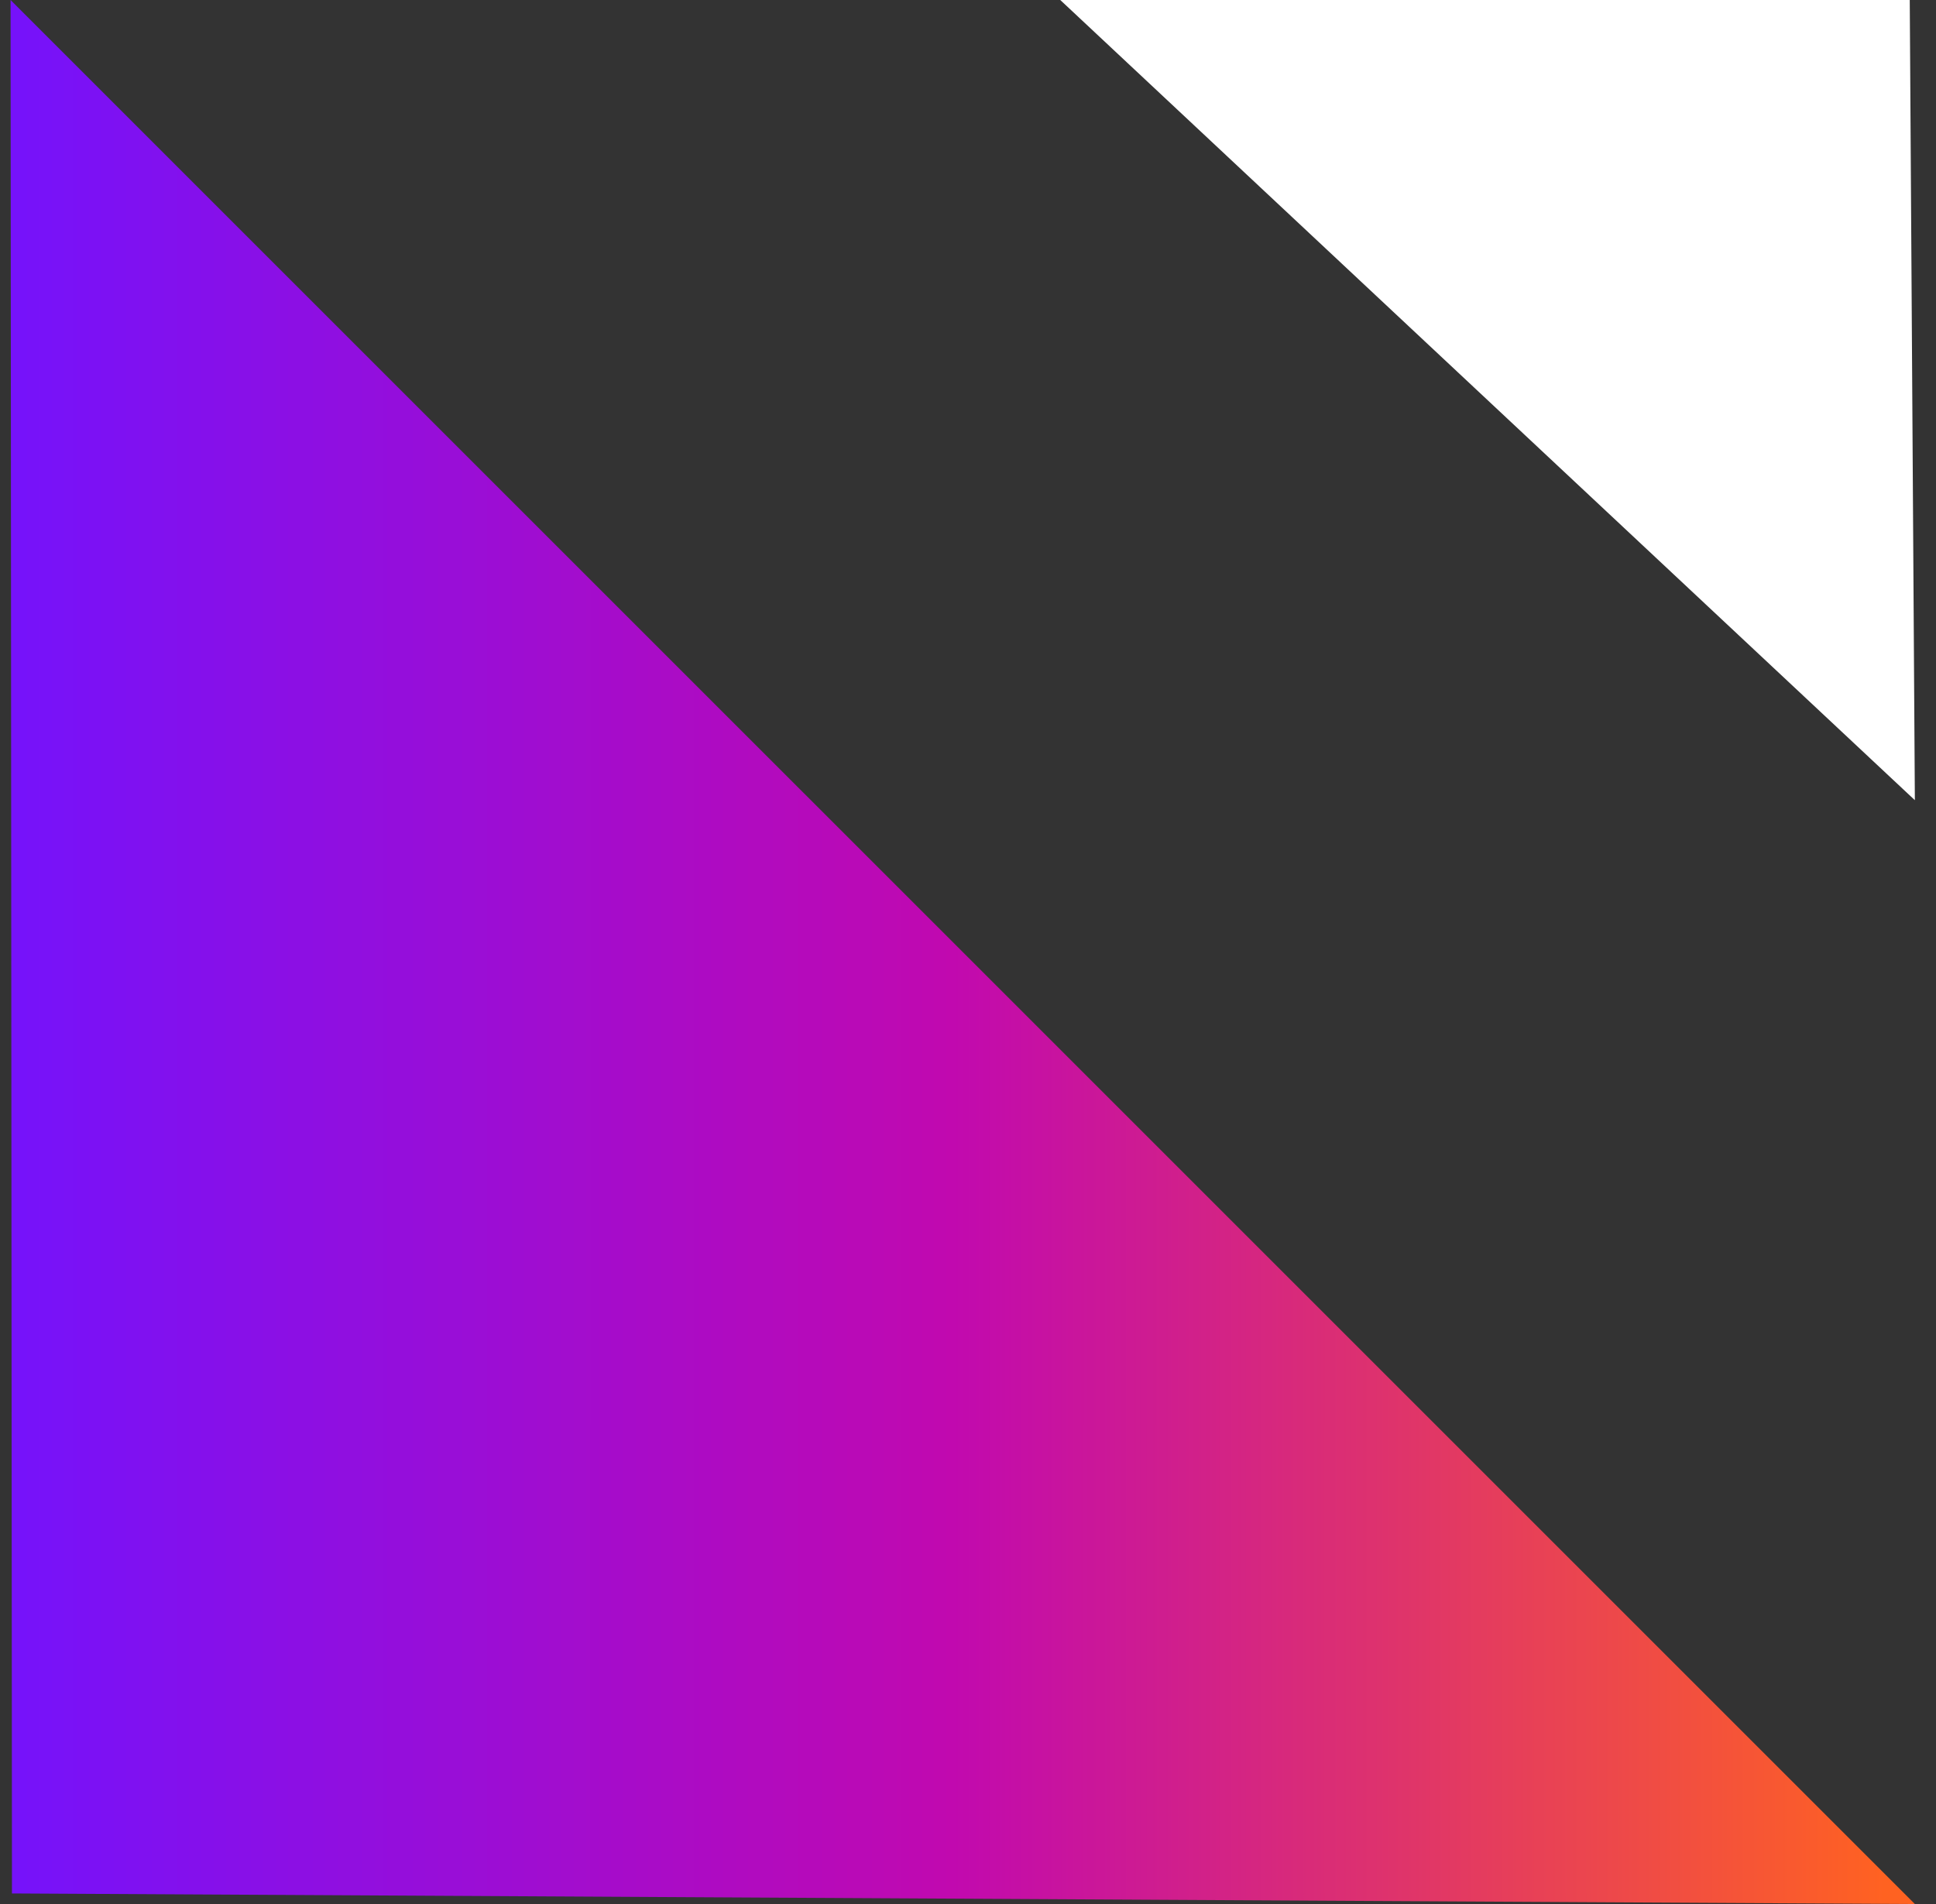
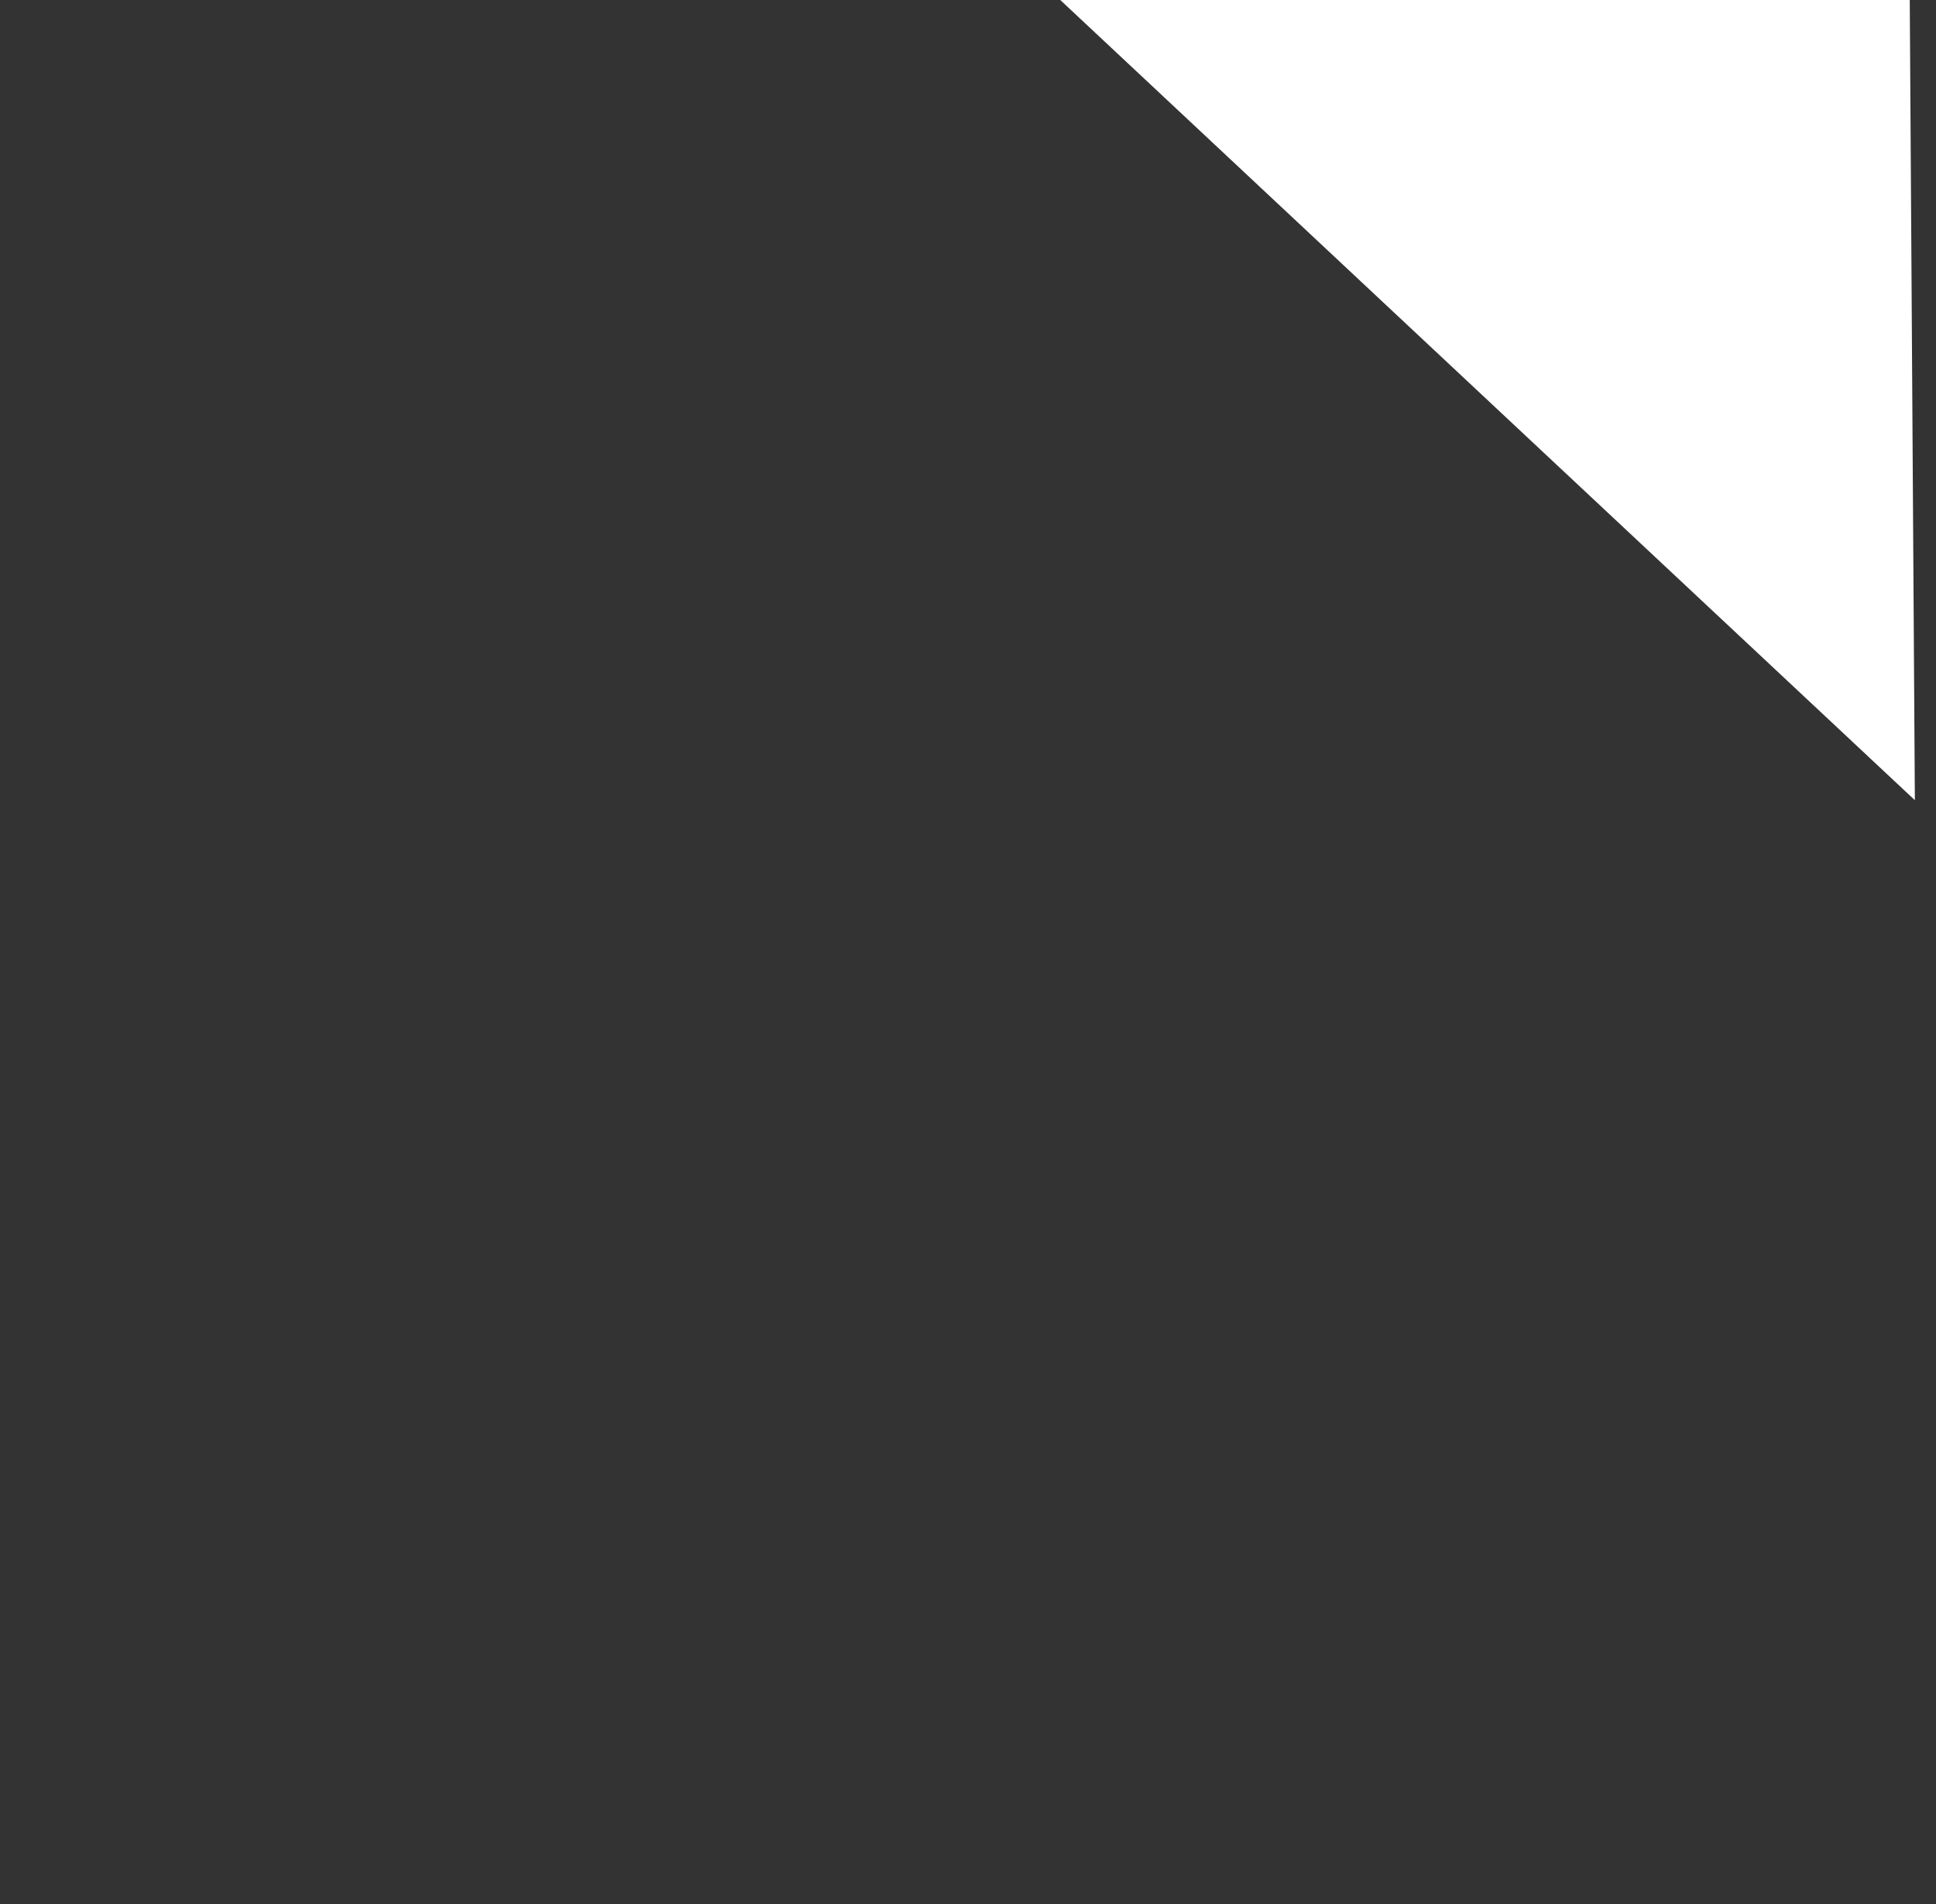
<svg xmlns="http://www.w3.org/2000/svg" width="61" height="60" viewBox="0 0 61 60" fill="none">
  <rect x="0" y="0" width="61" height="60" fill="#333333" stroke="none" />
-   <path d="M0.333 0L60.334 60L0.377 59.667L0.333 0Z" fill="url(#paint0_linear_10480_3293)" />
  <path d="M60.334 25.216L33.407 -6.86646e-05H60.173L60.334 25.216Z" fill="white" />
  <defs>
    <linearGradient id="paint0_linear_10480_3293" x1="0.663" y1="25.235" x2="59.385" y2="25.235" gradientUnits="userSpaceOnUse">
      <stop stop-color="#7612FA" />
      <stop offset="0.5" stop-color="#C109AF" />
      <stop offset="1" stop-color="#FF6221" />
    </linearGradient>
  </defs>
</svg>